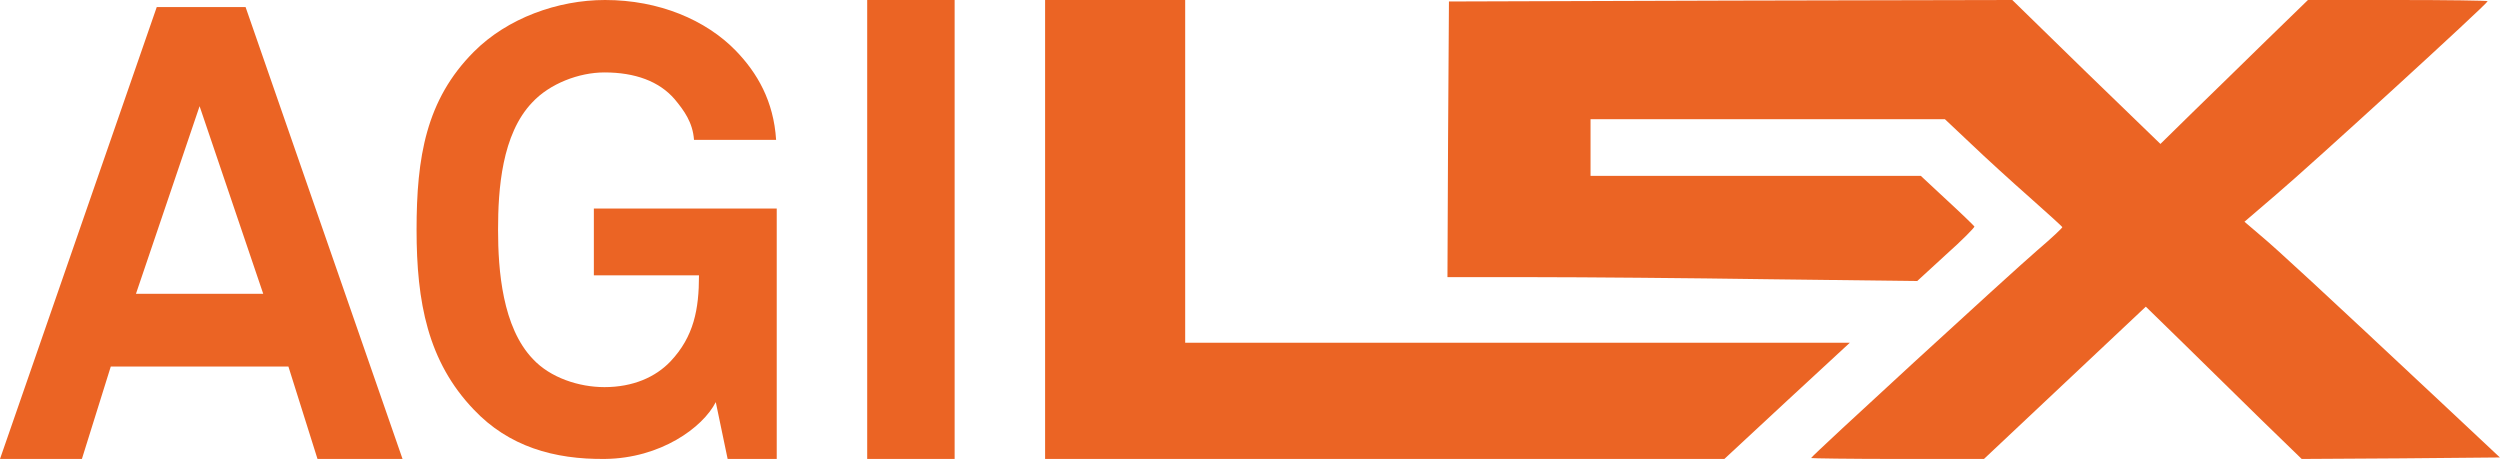
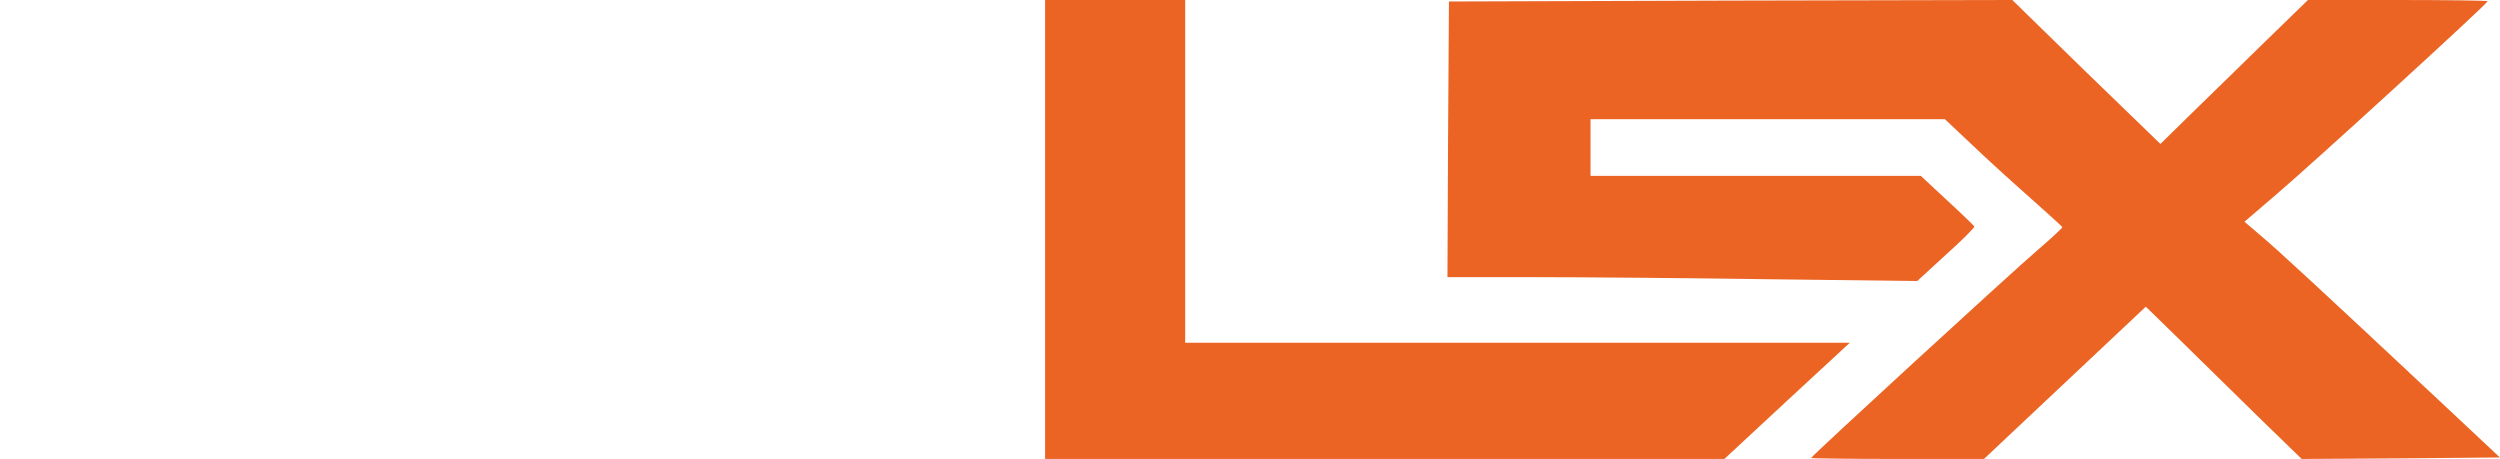
<svg xmlns="http://www.w3.org/2000/svg" width="4178" height="767" viewBox="0 0 4178 767" fill="none">
  <g clip-path="url(#clip0_220_2)">
    <path d="M1746.56 383.5V0H1980.67V572.76H3091.45L2986.35 669.874L2881.75 767H1746.56V383.5Z" fill="#EB6424" />
    <path d="M3026.69 765.501C3026.69 762.516 3358.44 458.206 3405.26 417.873C3428.68 397.943 3447.1 380.515 3446.6 379.523C3446.11 378.52 3421.7 356.112 3391.81 329.716C3362.42 303.815 3318.09 263.47 3294.18 240.555L3250.34 199.219H2658.11V293.855H3210L3253.85 334.683C3278.26 357.103 3298.67 377.022 3299.68 378.52C3300.17 380.019 3279.26 401.424 3252.35 425.331L3204.03 469.664L2956.97 466.678C2821.48 464.672 2644.66 463.185 2564.47 463.185H2418.99L2420 233.085L2421.48 2.49L2892.19 0.991L3362.94 0L3486.46 120.525L3610.5 240.555L3663.29 188.753C3692.68 160.374 3747.97 106.082 3786.83 68.228L3857.04 0H4006.97C4089.66 0 4157.41 0.991 4157.41 1.994C4157.41 5.971 3862.03 275.919 3803.24 325.727L3750.95 370.555L3778.34 393.955C3805.25 416.375 3877.96 483.611 4082.19 674.866L4177.82 764.51L4011.95 766.009L3846.59 767L3778.85 701.262C3741.99 664.895 3683.21 607.629 3648.85 573.751L3586.08 512.498L3451.1 639.501L3315.6 767H3171.14C3091.95 767 3026.69 766.009 3026.69 765.501Z" fill="#EB6424" />
-     <path d="M672.729 767L410.412 11.8H261.963L0 767H136.859L185.118 612.597H482.004L530.606 767H672.729ZM439.894 490.974H227.217L333.555 177.46L439.894 490.974ZM1298.07 767V348.525H992.452V460.176H1168.14C1168.14 516.521 1159.82 562.435 1120.32 604.184C1095.37 630.262 1057.94 646.959 1010.12 646.959C967.502 646.959 919.679 631.312 890.563 600.006C839.636 546.788 832.354 451.834 832.354 384.007C832.354 316.181 838.586 224.353 889.536 171.135C918.641 139.83 967.502 121.044 1010.12 121.044C1061.06 121.044 1101.6 135.653 1127.6 165.92C1143.18 184.694 1157.74 204.529 1159.82 233.746H1297.04C1292.89 169.047 1265.86 122.083 1229.48 84.523C1179.57 33.394 1101.59 0 1011.15 0C932.143 0 847.933 30.267 791.814 86.612C711.759 166.958 696.168 262.963 696.168 384.007C696.168 505.052 714.886 604.184 791.814 684.53C850.022 746.09 925.911 768.003 1011.16 766.965C1103.69 765.926 1174.38 714.785 1196.21 672.01L1216.03 767H1298.07ZM1595.38 767V0H1449.26V767H1595.38Z" fill="#EB6424" />
  </g>
  <defs>
    <clipPath id="clip0_220_2">
      <rect width="4178" height="767" fill="white" />
    </clipPath>
  </defs>
</svg>